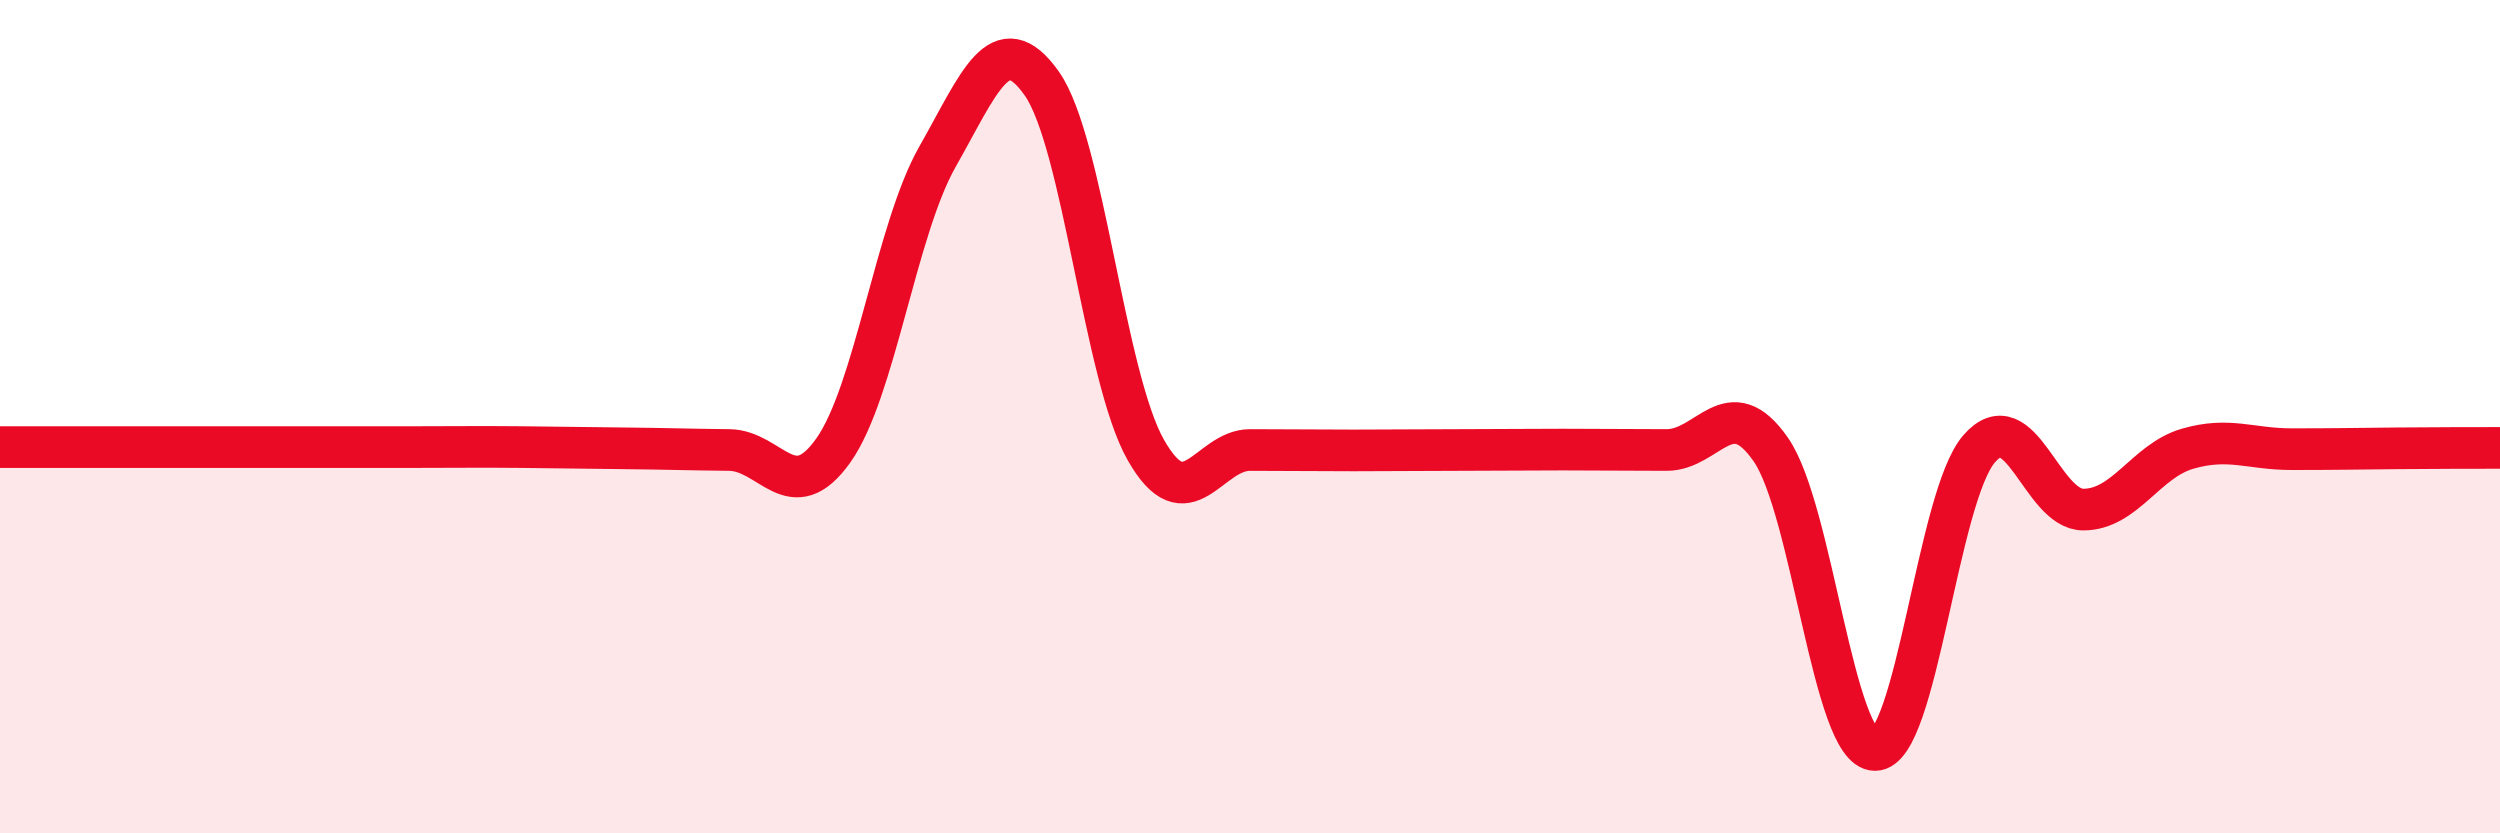
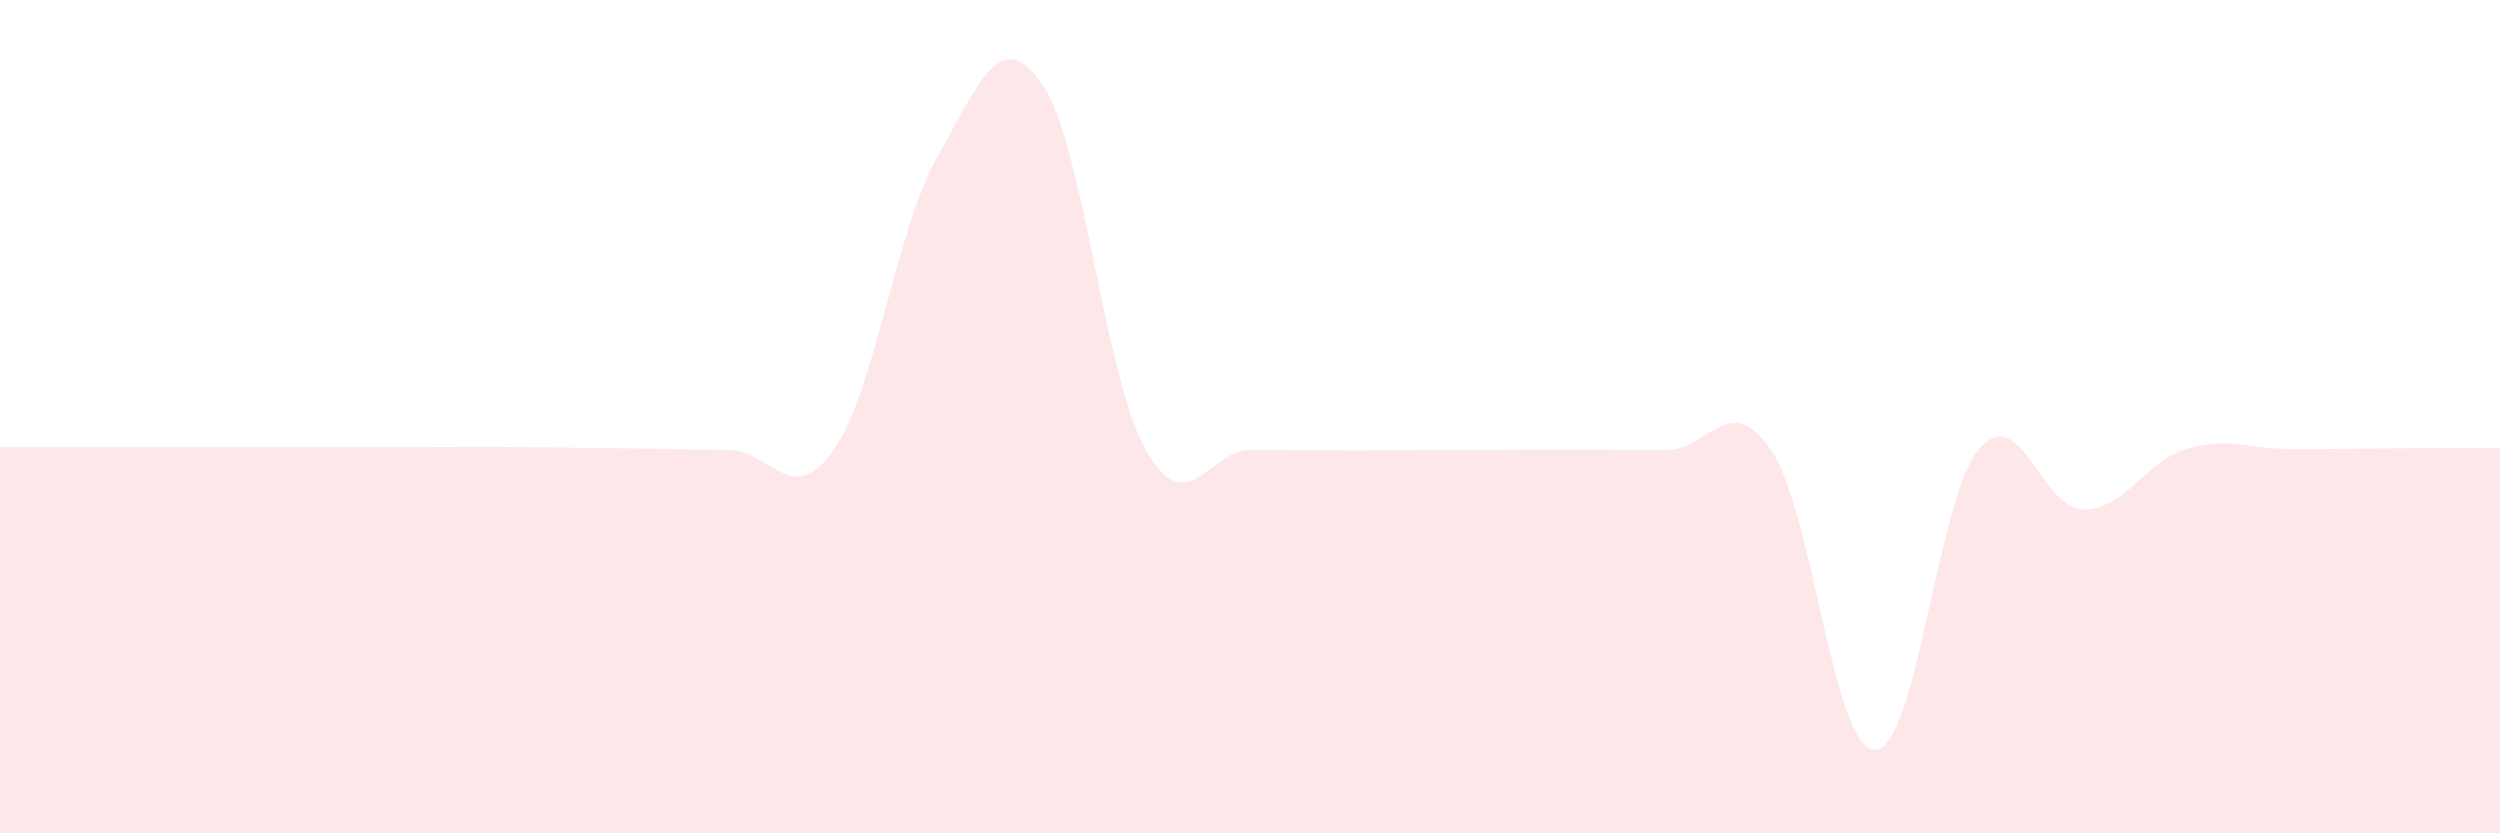
<svg xmlns="http://www.w3.org/2000/svg" width="60" height="20" viewBox="0 0 60 20">
  <path d="M 0,10.73 C 0.5,10.73 1.5,10.73 2.5,10.73 C 3.5,10.73 4,10.73 5,10.73 C 6,10.73 6.5,10.73 7.5,10.73 C 8.5,10.73 9,10.73 10,10.73 C 11,10.73 11.5,10.72 12.5,10.73 C 13.5,10.74 14,10.75 15,10.76 C 16,10.77 16.5,10.79 17.5,10.8 C 18.5,10.81 19,12.22 20,10.81 C 21,9.4 21.5,5.52 22.5,3.76 C 23.5,2 24,0.59 25,2 C 26,3.41 26.5,9.04 27.5,10.8 C 28.5,12.56 29,10.8 30,10.8 C 31,10.8 31.5,10.81 32.5,10.81 C 33.5,10.81 34,10.8 35,10.8 C 36,10.8 36.5,10.79 37.5,10.79 C 38.5,10.79 39,10.8 40,10.8 C 41,10.8 41.5,9.35 42.5,10.79 C 43.5,12.23 44,18 45,18 C 46,18 46.5,11.92 47.5,10.77 C 48.5,9.62 49,12.23 50,12.23 C 51,12.23 51.5,11.06 52.5,10.77 C 53.5,10.48 54,10.78 55,10.78 C 56,10.78 56.5,10.77 57.5,10.76 C 58.5,10.75 59.5,10.75 60,10.75L60 20L0 20Z" fill="#EB0A25" opacity="0.1" stroke-linecap="round" stroke-linejoin="round" />
-   <path d="M 0,10.73 C 0.5,10.73 1.5,10.73 2.5,10.73 C 3.5,10.73 4,10.73 5,10.73 C 6,10.73 6.5,10.73 7.5,10.73 C 8.5,10.73 9,10.73 10,10.73 C 11,10.73 11.5,10.72 12.5,10.73 C 13.5,10.74 14,10.75 15,10.76 C 16,10.77 16.5,10.79 17.5,10.8 C 18.5,10.81 19,12.22 20,10.81 C 21,9.4 21.5,5.52 22.5,3.76 C 23.5,2 24,0.59 25,2 C 26,3.41 26.5,9.04 27.5,10.8 C 28.5,12.56 29,10.8 30,10.8 C 31,10.8 31.5,10.81 32.5,10.81 C 33.5,10.81 34,10.8 35,10.8 C 36,10.8 36.5,10.79 37.5,10.79 C 38.5,10.79 39,10.8 40,10.8 C 41,10.8 41.5,9.35 42.5,10.79 C 43.5,12.23 44,18 45,18 C 46,18 46.5,11.92 47.5,10.77 C 48.5,9.62 49,12.23 50,12.23 C 51,12.23 51.5,11.06 52.5,10.77 C 53.5,10.48 54,10.78 55,10.78 C 56,10.78 56.5,10.77 57.5,10.76 C 58.5,10.75 59.5,10.75 60,10.75" stroke="#EB0A25" stroke-width="1" fill="none" stroke-linecap="round" stroke-linejoin="round" />
</svg>